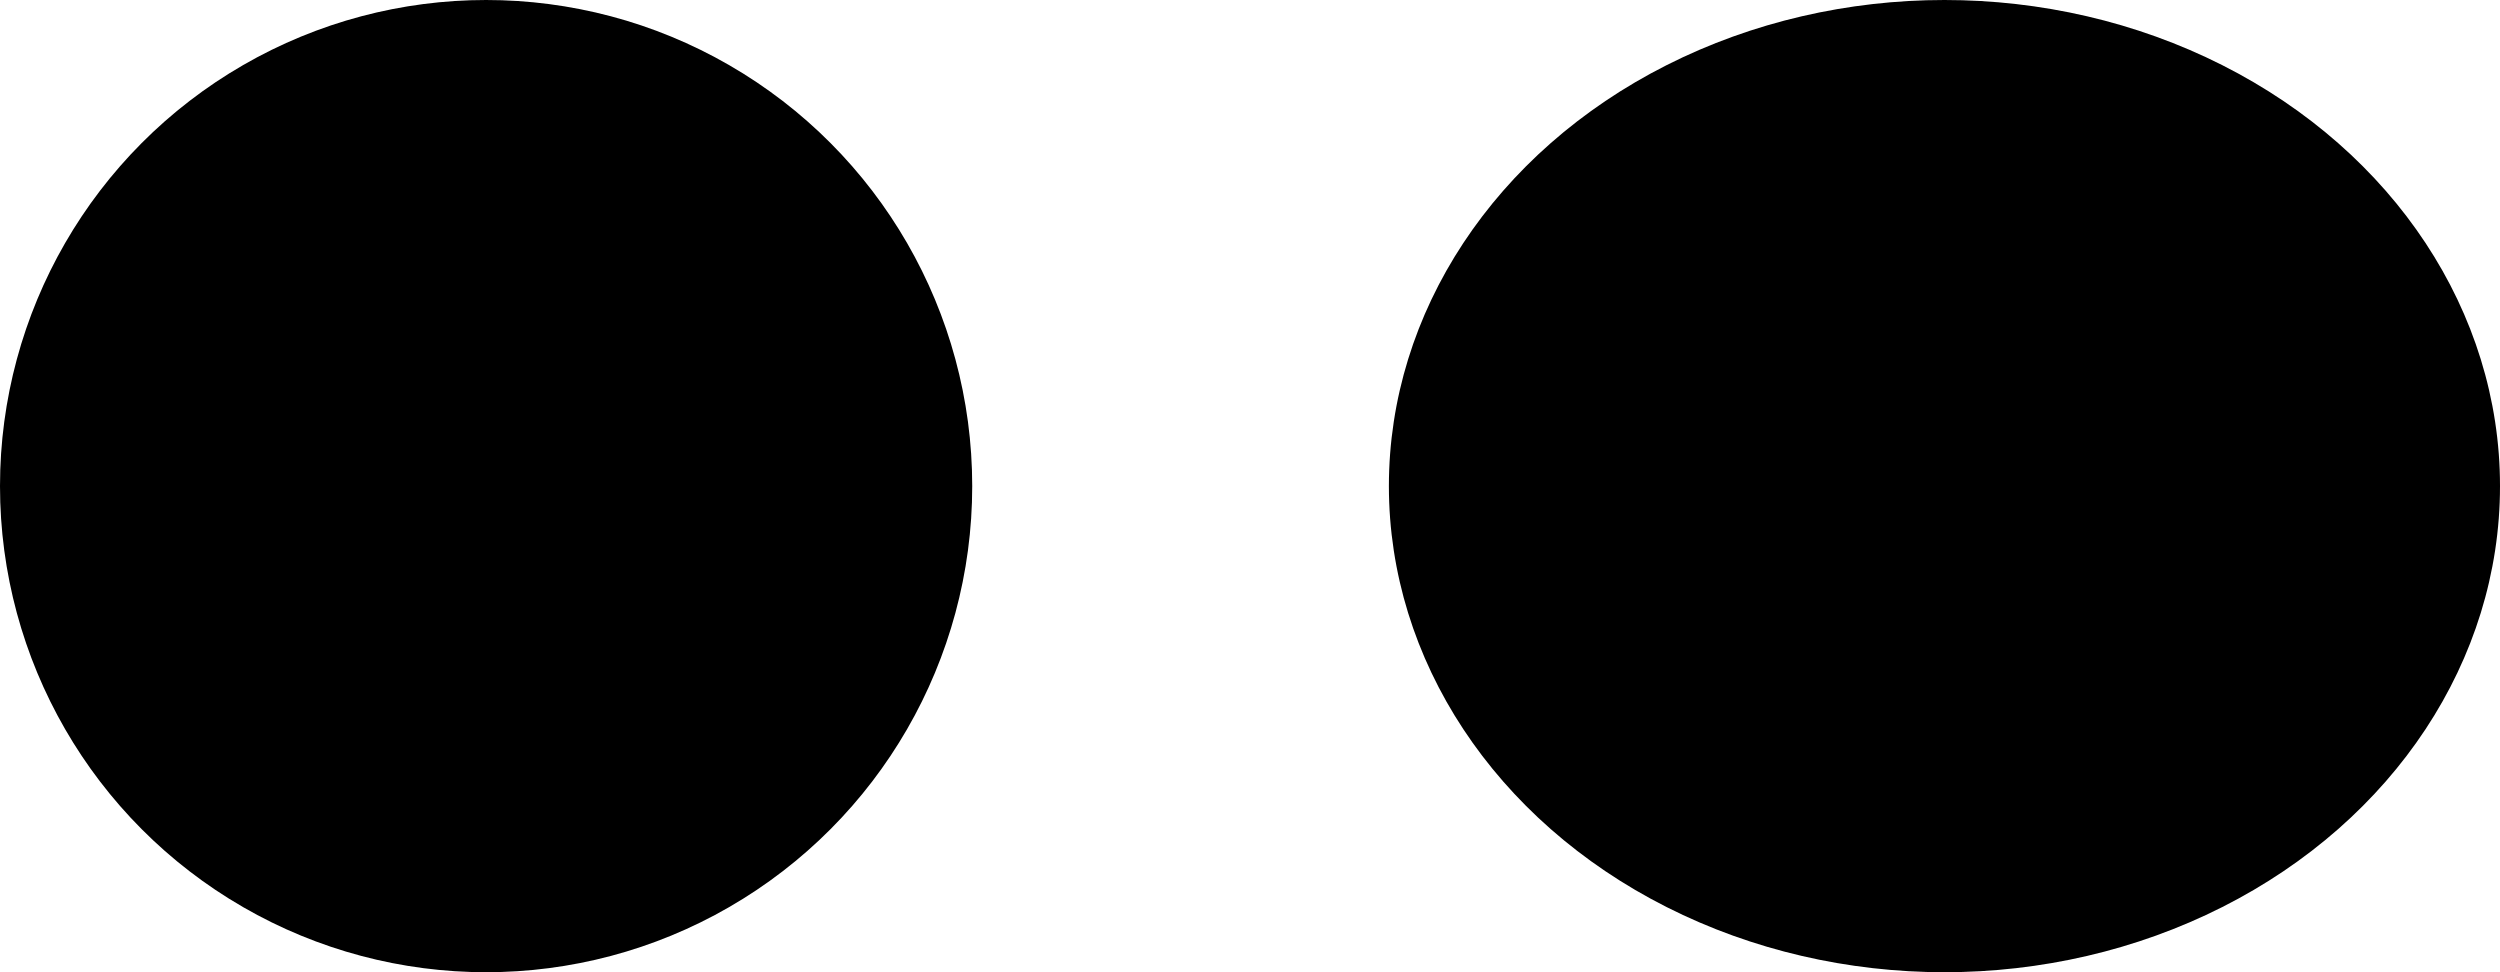
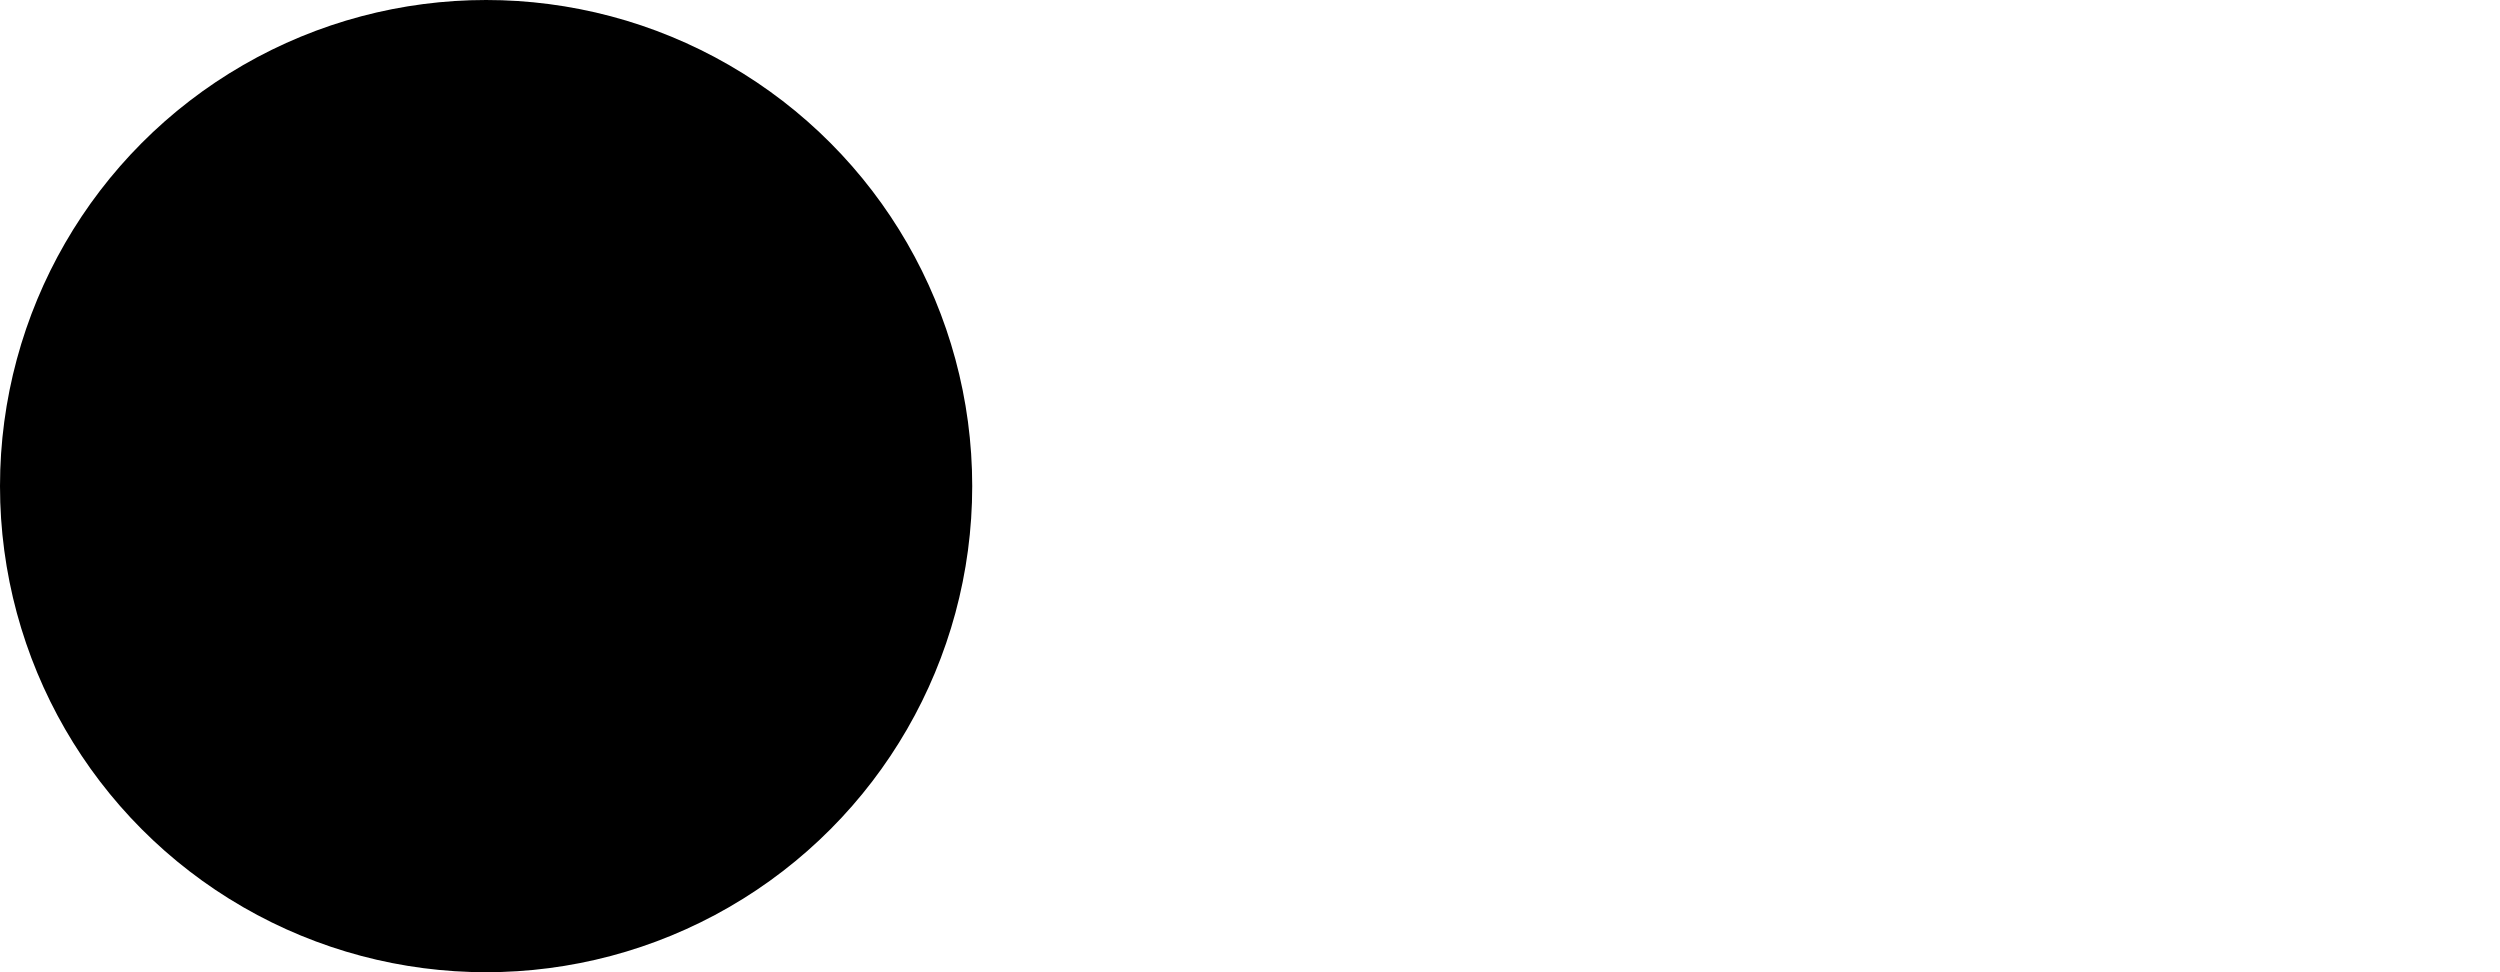
<svg xmlns="http://www.w3.org/2000/svg" id="icon-flickr-dark" width="18" height="7" viewBox="0 0 18 7">
  <g id="Group_5" data-name="Group 5" transform="translate(9.643 -0.32)">
    <g id="Group_4" data-name="Group 4" transform="translate(0)">
-       <ellipse id="Ellipse_1" data-name="Ellipse 1" cx="4" cy="3.5" rx="4" ry="3.5" transform="translate(0.357 0.32)" />
-     </g>
+       </g>
  </g>
  <g id="Group_7" data-name="Group 7" transform="translate(-0.389 -0.32)">
    <g id="Group_6" data-name="Group 6">
      <circle id="Ellipse_2" data-name="Ellipse 2" cx="3.5" cy="3.5" r="3.5" transform="translate(0.389 0.32)" />
    </g>
  </g>
</svg>